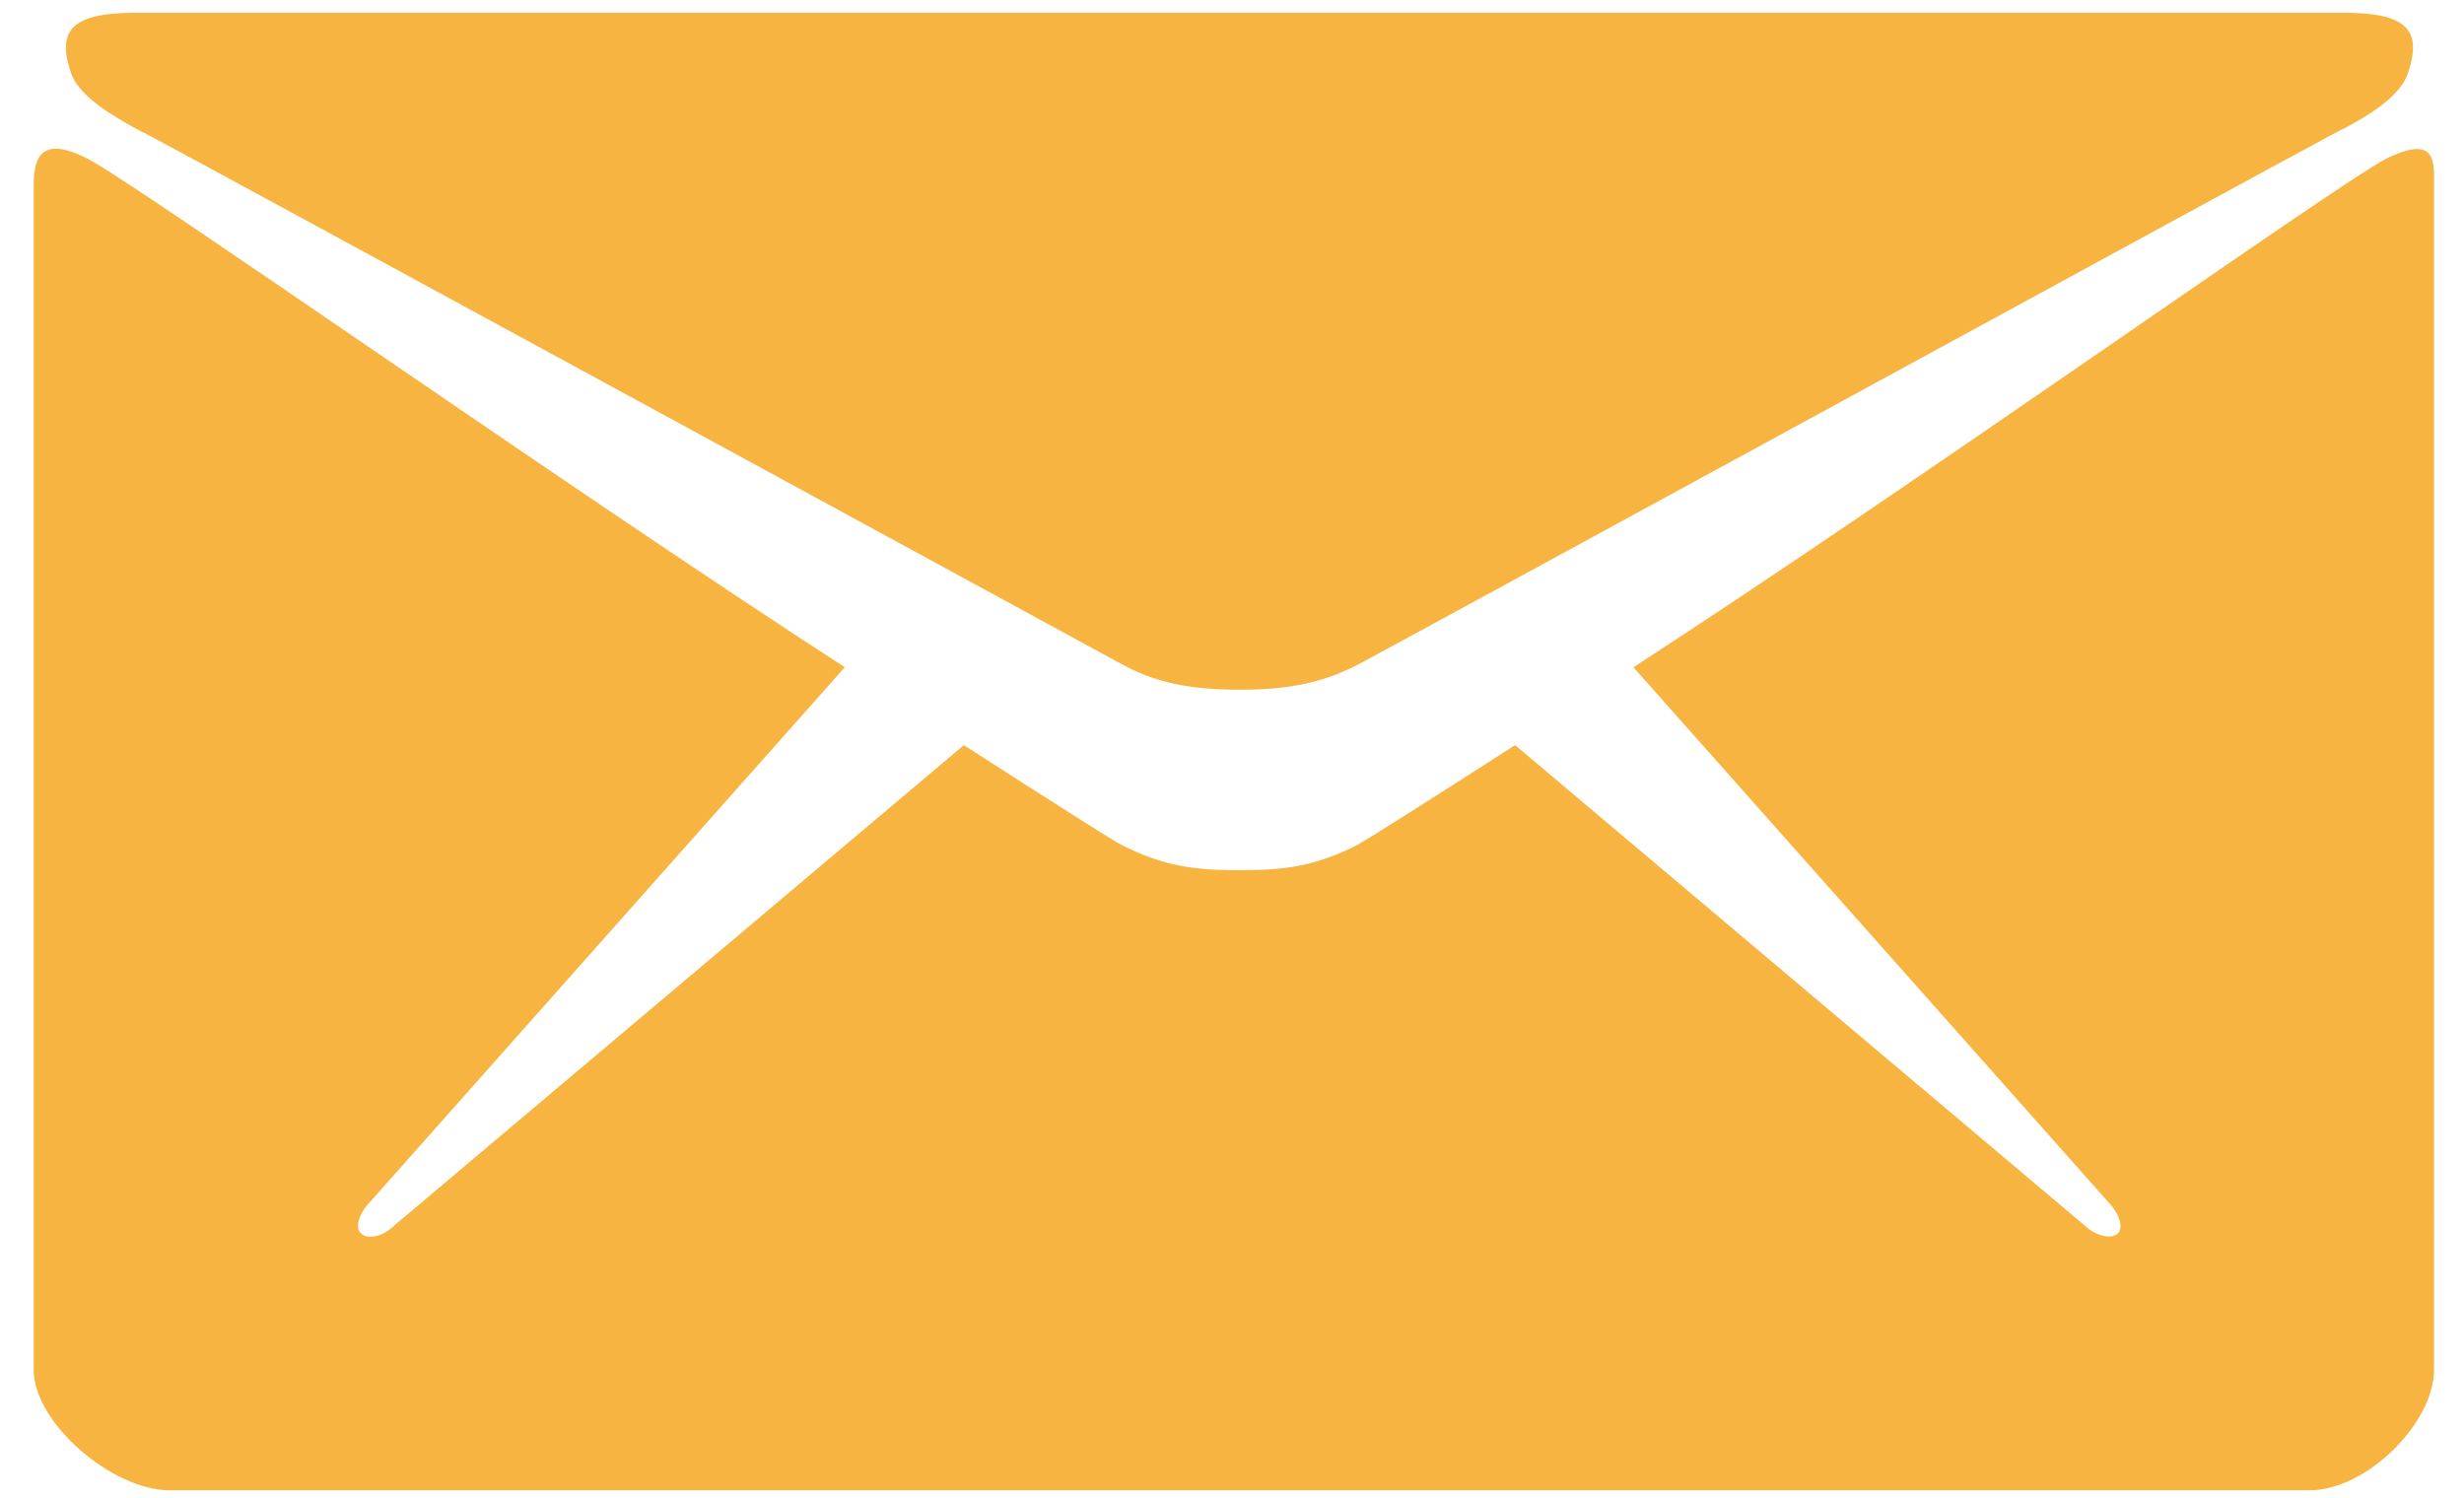
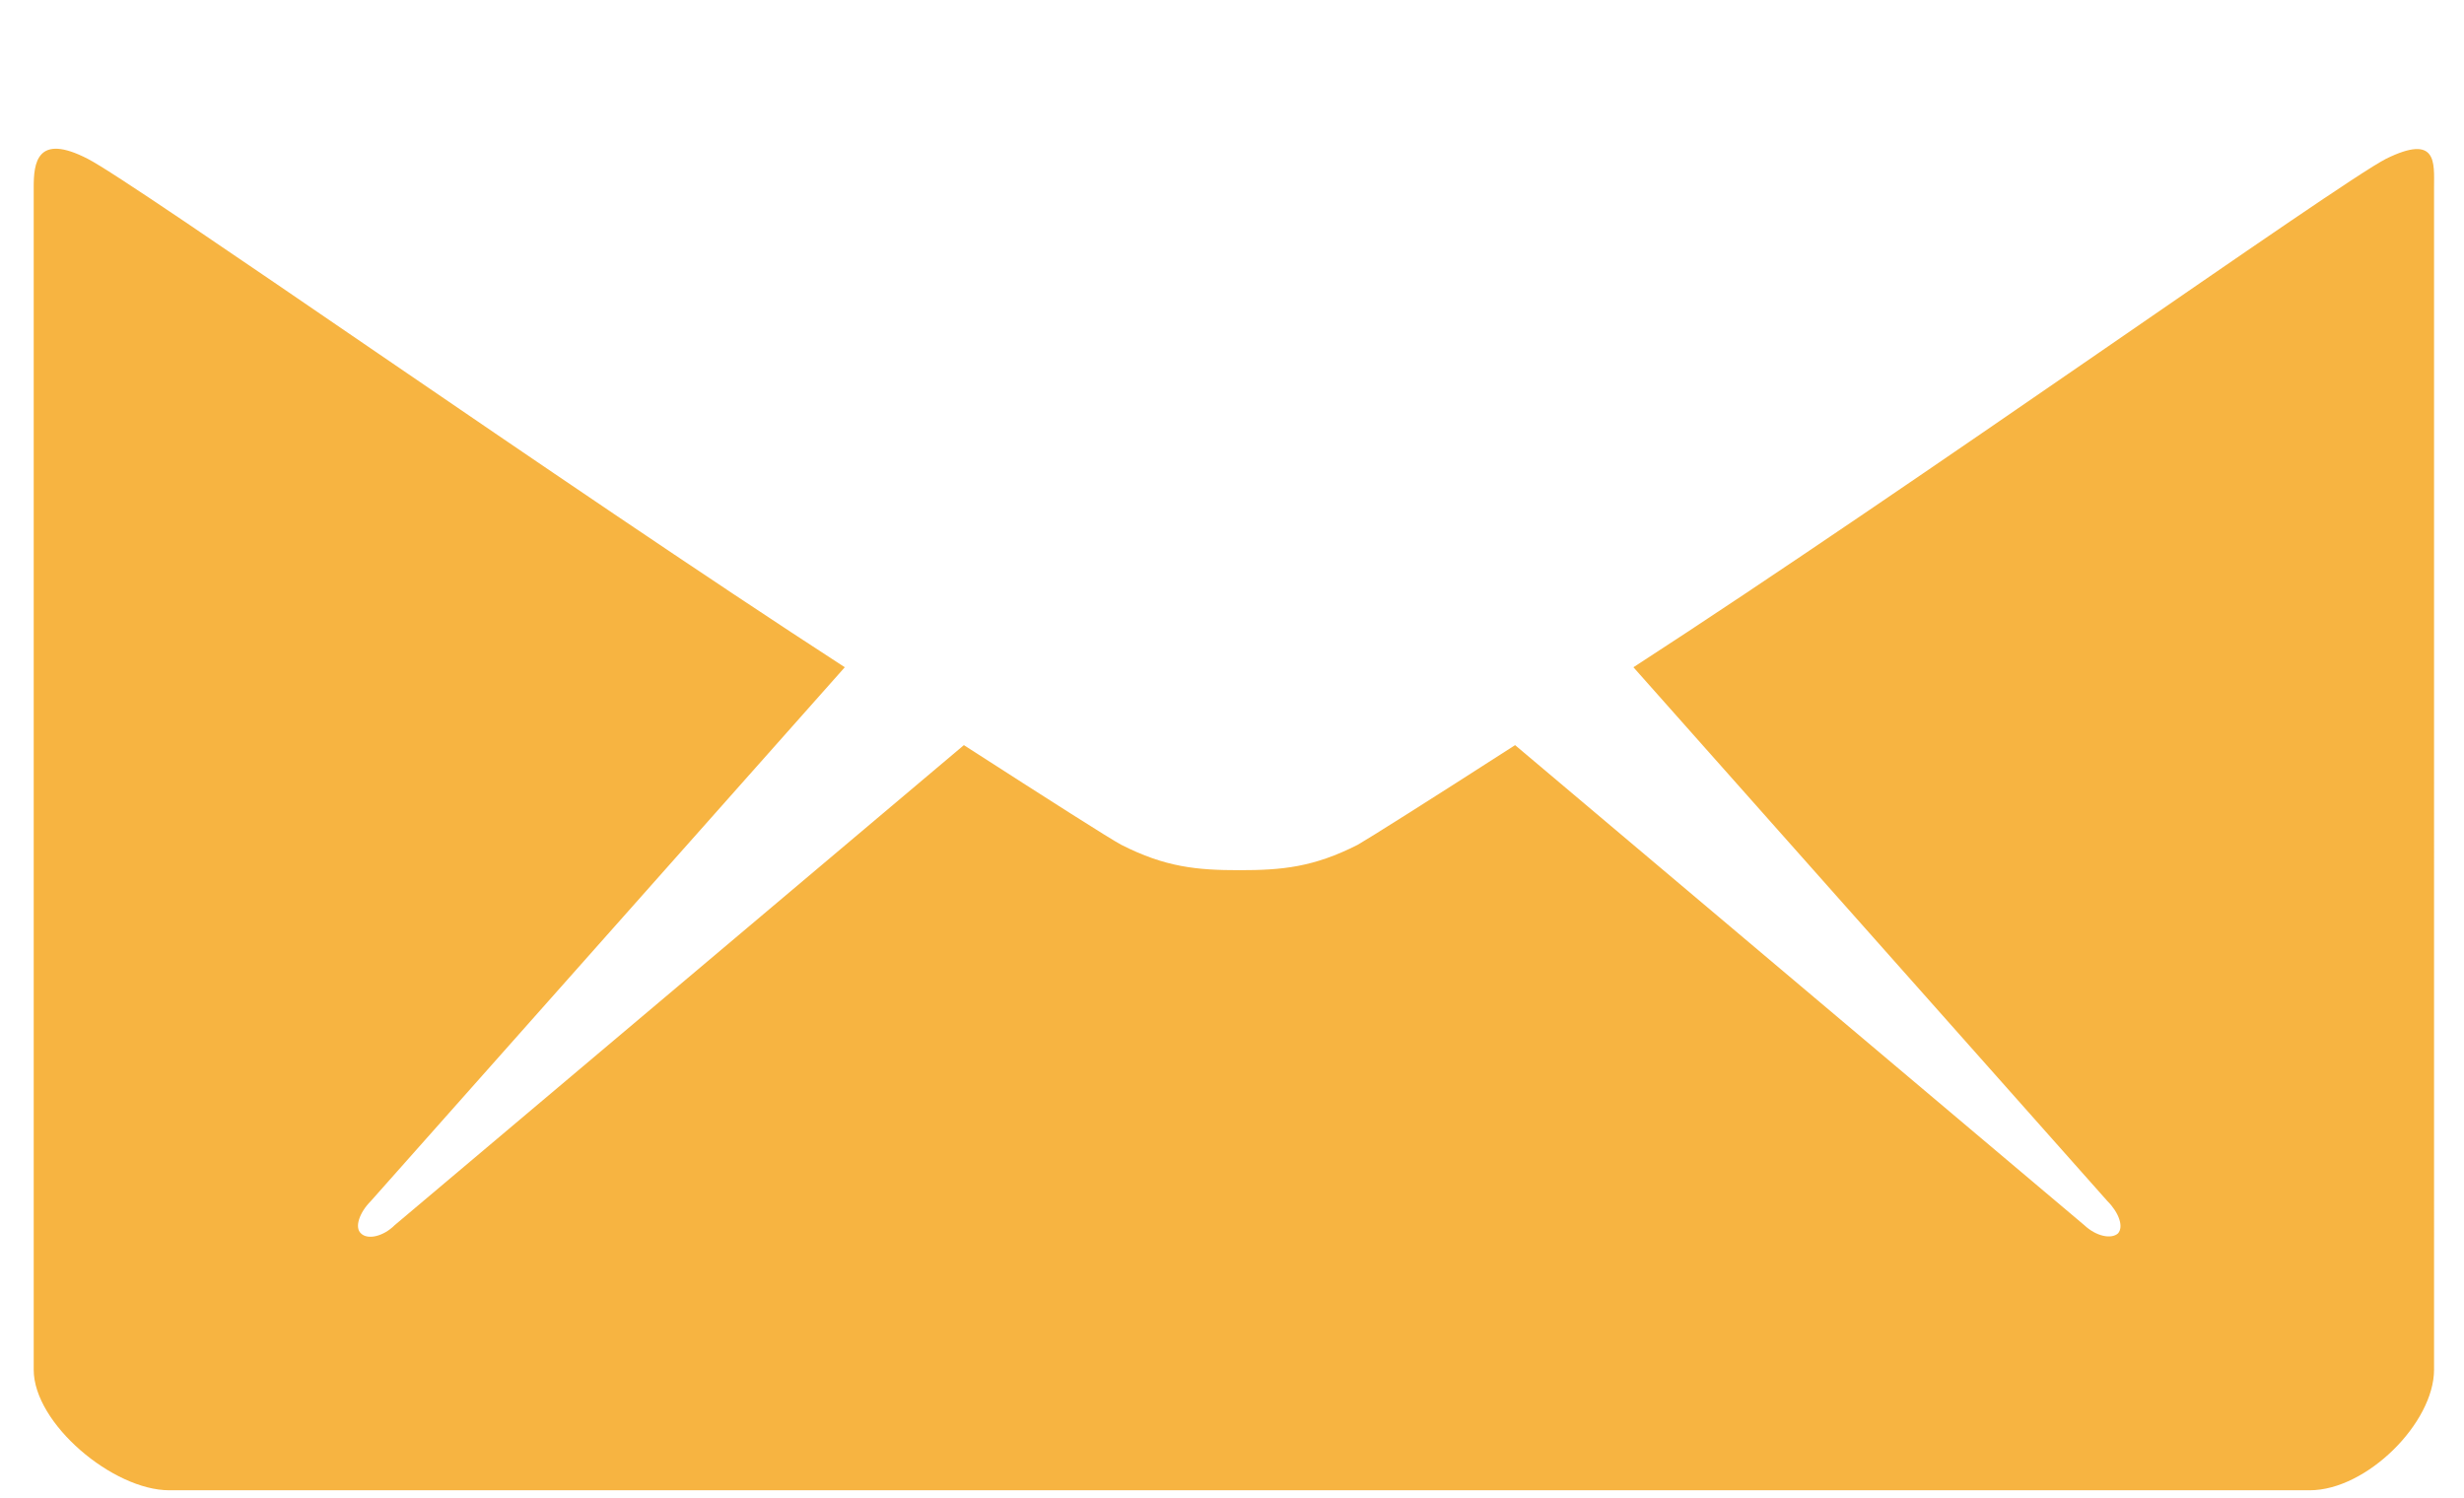
<svg xmlns="http://www.w3.org/2000/svg" id="Layer_1" version="1.1" viewBox="0 0 329 200">
  <defs>
    <style>
      .st0 {
        fill: #f7b441;
      }
    </style>
  </defs>
-   <path class="st0" d="M19.2,17.7c8.5,4.5,126.2,68.6,130.6,71s8.9,3.4,15.8,3.4,11.4-1.1,15.8-3.4S303.4,22.2,311.9,17.7c3.2-1.6,8.5-4.5,9.6-7.9,2-5.9-.2-8.1-8.7-8.1H18.2c-8.6,0-10.7,2.3-8.7,8.1,1.2,3.4,6.5,6.2,9.6,7.9Z" />
  <path class="st0" d="M318.6,21.2c-6.3,3.2-63,43.6-100.5,67.9l63.3,71.3c1.5,1.5,2.2,3.4,1.4,4.3-.9.8-2.9.4-4.5-1.1l-76-64.1c-11.5,7.4-19.6,12.5-21,13.3-5.9,3-10.1,3.4-15.8,3.4s-9.9-.4-15.8-3.4c-1.5-.8-9.5-5.9-21-13.3l-76,64.1c-1.5,1.5-3.6,2-4.5,1.1-.9-.8-.2-2.8,1.3-4.3l63.3-71.3C75.3,64.8,18,24.4,11.7,21.2c-6.8-3.5-7.2.6-7.2,3.8v157.9c0,7.2,10.6,16.1,18.1,16.1h285.8c7.6,0,16.6-9,16.6-16.1V25c0-3.2.5-7.2-6.4-3.8Z" />
</svg>